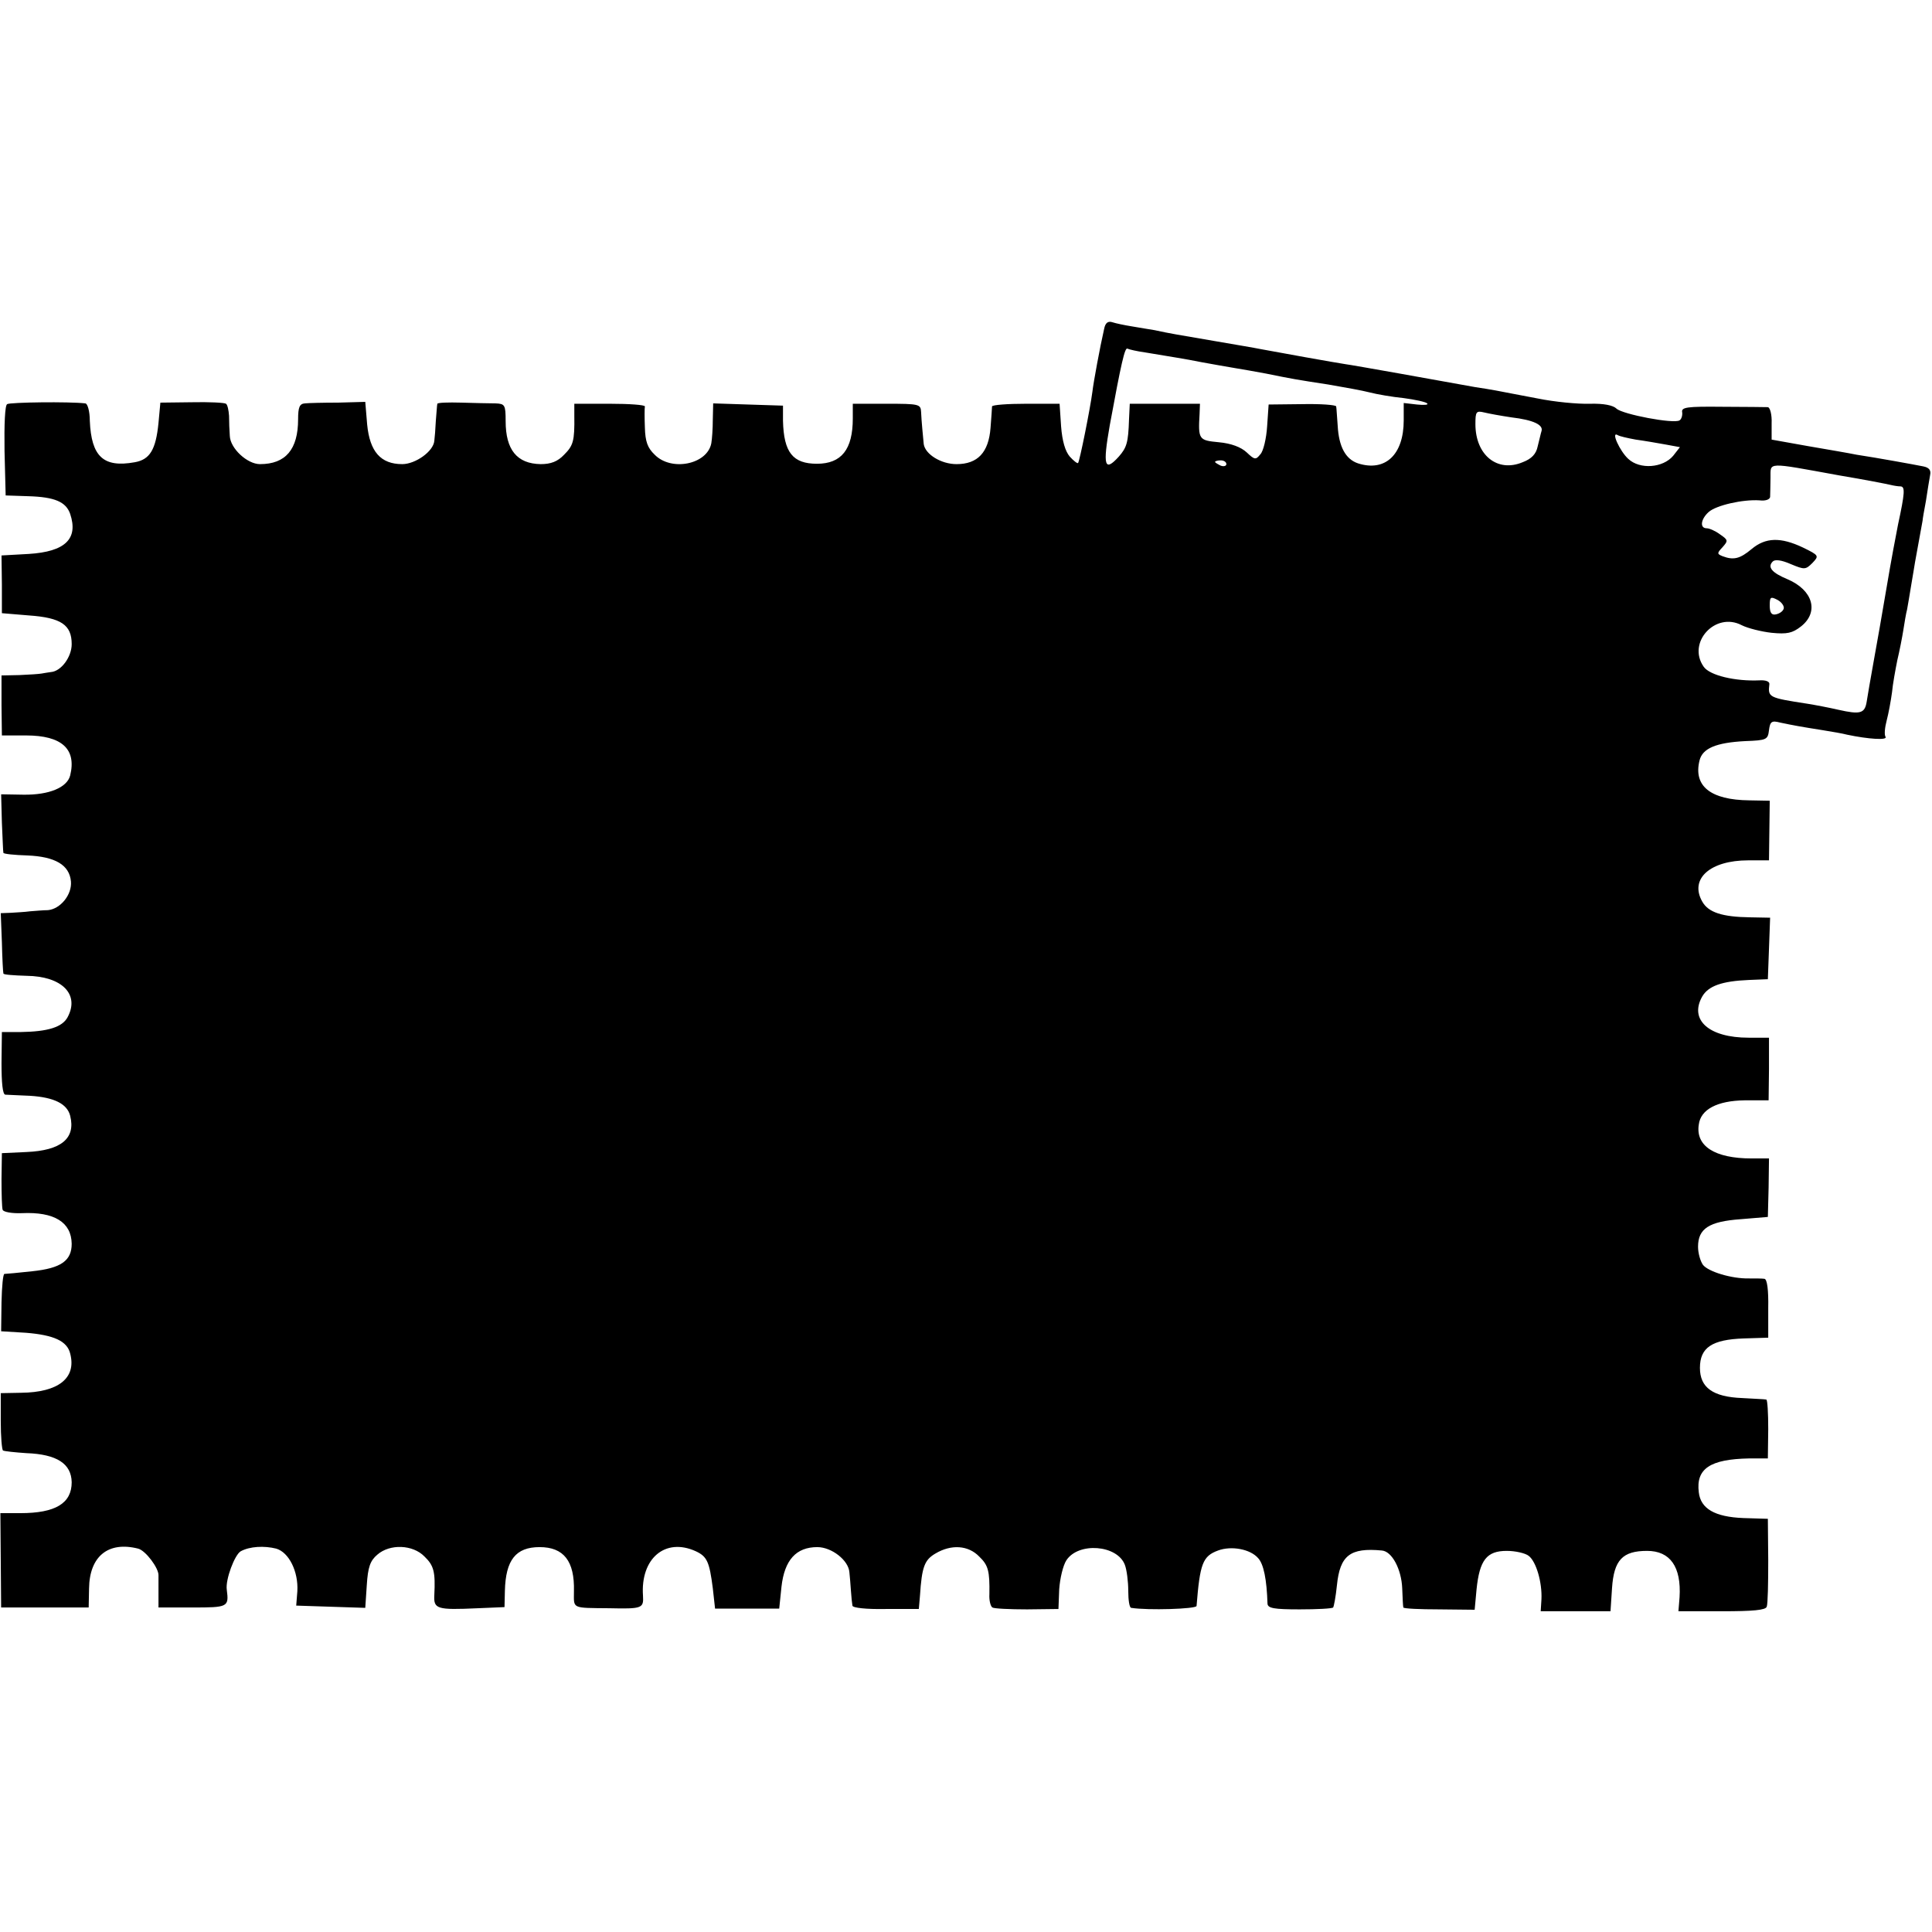
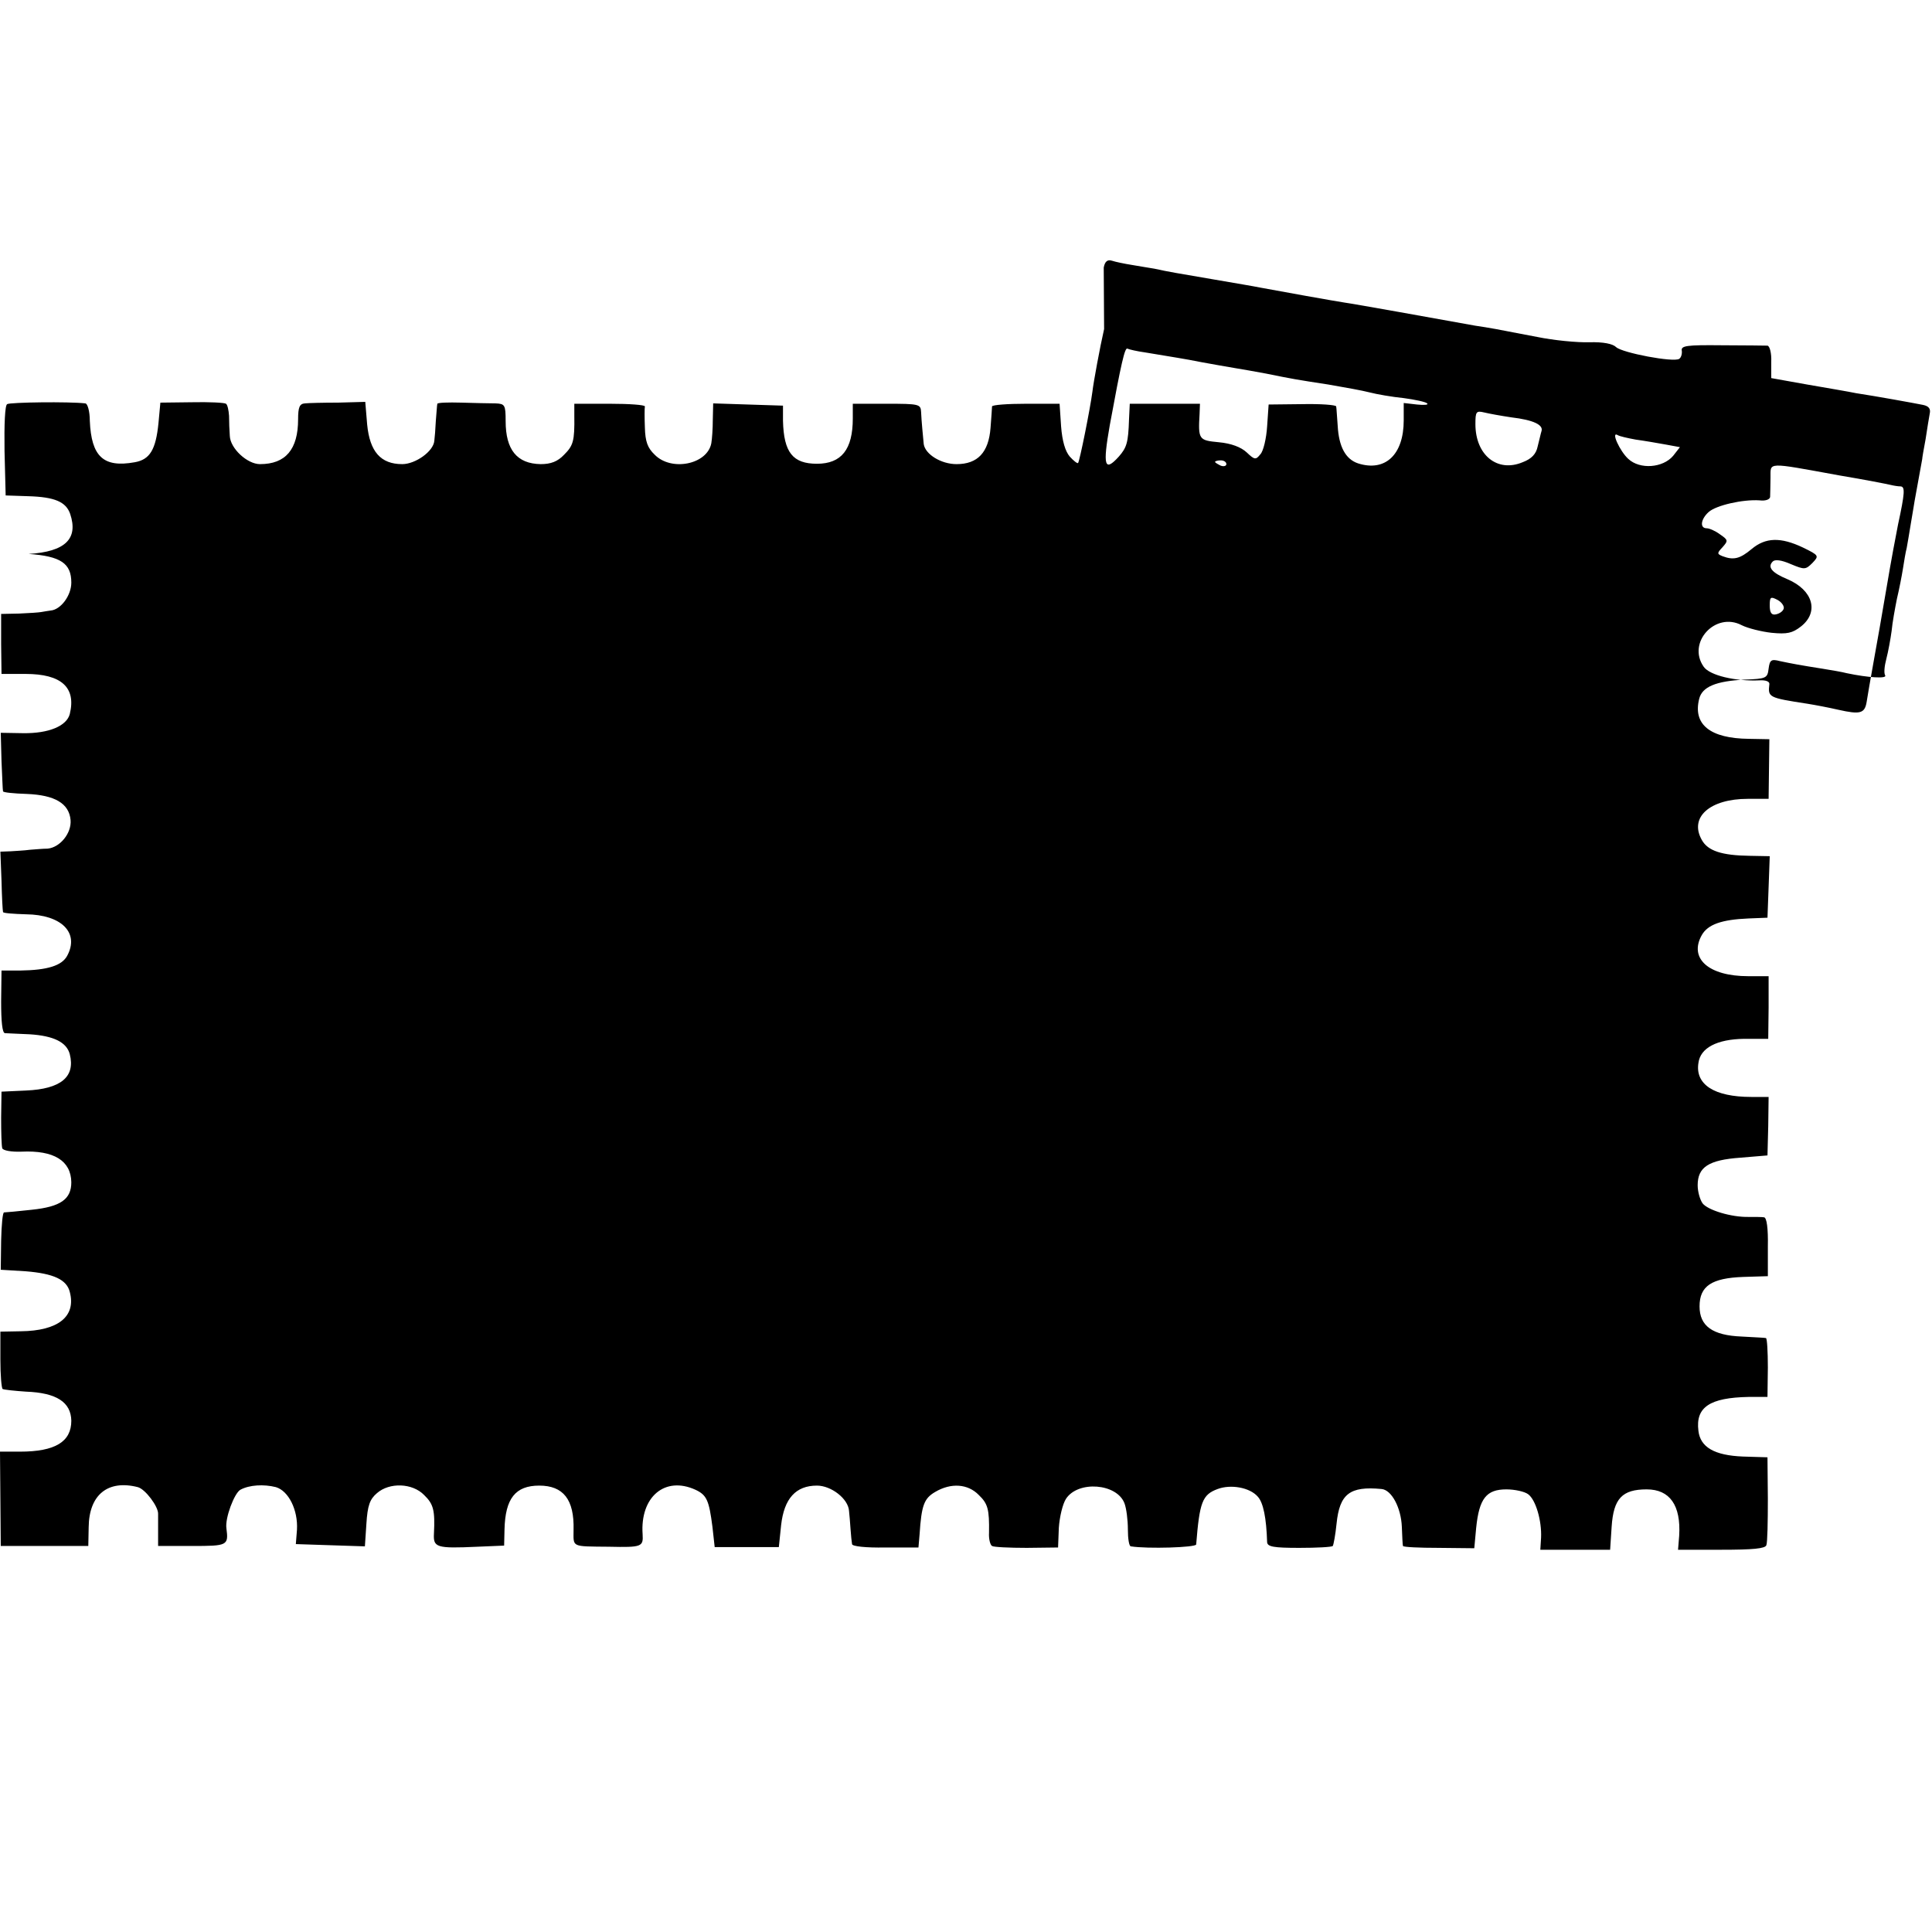
<svg xmlns="http://www.w3.org/2000/svg" version="1.0" width="512pt" height="512pt" viewBox="0 0 512 512" preserveAspectRatio="xMidYMid meet">
  <g transform="translate(0,512) scale(0.1,-0.1)" fill="#000000" stroke="none">
-     <path d="M2926 4248 c-11 -48 -28 -140 -31 -166 -6 -46 -34 -185 -38 -189 -2 -2 -12 6 -22 17 -12 14 -20 41 -23 80 l-4 60 -89 0 c-49 0 -89 -3 -90 -7 0 -5 -2 -30 -4 -57 -5 -65 -34 -96 -90 -96 -41 0 -83 26 -87 53 -2 21 -6 61 -7 85 -1 21 -5 22 -91 22 l-90 0 0 -39 c0 -82 -30 -120 -95 -120 -64 0 -88 30 -90 114 l0 40 -93 3 -92 3 -1 -43 c0 -24 -2 -52 -4 -63 -11 -56 -106 -75 -150 -30 -19 18 -25 35 -26 72 -1 26 -1 51 0 56 0 4 -41 7 -93 7 l-94 0 0 -32 c1 -67 -3 -79 -27 -103 -17 -18 -35 -25 -62 -25 -63 1 -93 38 -93 114 0 43 -2 46 -27 47 -16 0 -56 1 -91 2 -34 1 -62 0 -63 -3 -1 -3 -2 -23 -4 -45 -1 -22 -3 -46 -4 -53 -2 -28 -50 -62 -85 -62 -57 0 -86 33 -93 105 l-5 60 -72 -2 c-39 0 -79 -1 -88 -2 -14 -1 -18 -10 -18 -42 0 -80 -33 -119 -101 -119 -34 0 -79 42 -80 75 -1 14 -2 37 -2 53 -1 15 -4 29 -8 32 -4 3 -45 5 -91 4 l-83 -1 -5 -54 c-7 -71 -23 -97 -63 -104 -83 -15 -115 15 -119 110 0 25 -6 46 -12 46 -43 5 -199 3 -207 -2 -6 -3 -8 -54 -7 -124 l3 -118 60 -2 c70 -2 100 -15 111 -47 22 -66 -13 -100 -110 -106 l-72 -4 1 -77 0 -76 72 -6 c85 -6 113 -25 113 -76 0 -34 -28 -72 -55 -74 -8 -1 -19 -3 -25 -4 -5 -1 -32 -3 -58 -4 l-48 -1 0 -79 1 -80 64 0 c95 0 134 -36 117 -106 -8 -32 -56 -52 -124 -51 l-59 1 2 -75 c2 -41 3 -77 4 -80 0 -3 29 -6 63 -7 74 -3 112 -25 116 -69 3 -35 -28 -73 -61 -76 -12 0 -33 -2 -47 -3 -14 -2 -37 -3 -51 -4 l-27 -1 3 -77 c1 -43 3 -80 4 -83 0 -3 28 -5 61 -6 94 -1 142 -49 109 -110 -14 -26 -52 -38 -124 -39 l-50 0 -1 -82 c0 -53 3 -83 10 -84 6 0 36 -2 66 -3 63 -4 98 -21 106 -53 15 -60 -24 -92 -116 -96 l-65 -3 -1 -69 c0 -39 1 -75 3 -81 2 -6 24 -10 51 -9 86 4 131 -24 132 -81 0 -45 -28 -65 -105 -73 -36 -4 -69 -7 -73 -7 -4 1 -7 -33 -8 -75 l-1 -77 66 -4 c74 -6 109 -22 117 -55 17 -65 -31 -103 -130 -104 l-54 -1 0 -74 c0 -41 3 -76 6 -78 4 -2 32 -5 62 -7 81 -3 119 -28 120 -77 0 -56 -43 -82 -136 -82 l-53 0 1 -125 1 -125 116 0 116 0 1 50 c1 86 51 126 130 106 20 -5 55 -52 54 -71 0 -3 0 -23 0 -45 l0 -40 90 0 c94 0 97 1 91 47 -4 27 21 93 37 102 24 13 62 15 94 7 34 -10 59 -61 56 -113 l-3 -38 91 -3 92 -3 4 60 c3 48 9 65 28 81 33 29 94 27 125 -5 25 -24 29 -41 26 -102 -2 -37 6 -40 115 -35 l71 3 1 43 c2 82 29 116 92 116 64 0 93 -37 91 -117 0 -47 -8 -44 94 -45 87 -2 91 0 89 33 -7 99 59 155 140 118 30 -14 36 -28 45 -98 l6 -54 85 0 85 0 6 58 c8 71 39 105 95 105 38 0 83 -35 85 -67 1 -10 3 -31 4 -48 1 -16 3 -34 4 -40 0 -6 37 -10 88 -9 l88 0 3 35 c5 77 12 95 41 112 42 25 87 22 116 -8 24 -23 28 -38 27 -100 -1 -16 3 -32 8 -35 4 -3 46 -5 92 -5 l83 1 2 52 c2 29 10 63 19 77 32 49 135 41 155 -12 5 -13 9 -44 9 -69 0 -24 3 -45 8 -45 44 -7 172 -3 173 5 9 112 16 132 57 147 35 13 85 4 106 -20 15 -16 23 -57 25 -121 1 -12 17 -15 85 -15 46 0 86 2 89 5 2 3 7 29 10 59 8 79 35 100 119 92 27 -2 52 -50 54 -100 1 -25 2 -48 3 -51 1 -3 43 -5 95 -5 l94 -1 5 54 c8 78 27 102 80 102 23 0 49 -6 58 -13 20 -15 36 -70 34 -115 l-2 -32 92 0 93 0 4 61 c5 75 28 99 93 99 61 0 91 -42 86 -123 l-3 -37 115 0 c83 0 116 3 119 12 3 7 4 63 4 123 l-1 110 -65 2 c-76 3 -113 25 -118 68 -8 63 30 88 133 90 l50 0 1 78 c0 42 -2 77 -5 78 -3 1 -32 2 -64 4 -78 3 -112 28 -112 80 0 54 32 75 116 78 l65 2 0 78 c1 49 -3 77 -10 78 -6 1 -24 1 -41 1 -46 -1 -108 18 -122 36 -7 10 -13 31 -13 48 0 48 29 67 113 73 l72 6 2 78 1 77 -46 0 c-98 0 -149 33 -140 90 5 40 49 63 121 64 l64 0 1 83 0 83 -54 0 c-105 0 -158 47 -123 109 16 28 52 41 124 44 l50 2 3 81 3 82 -53 1 c-74 1 -111 13 -127 42 -34 60 21 109 122 109 l55 0 1 79 1 79 -54 1 c-103 1 -149 38 -132 106 8 32 44 47 121 51 57 2 60 4 63 29 3 23 7 26 30 20 33 -7 55 -11 112 -20 25 -4 54 -9 65 -12 57 -12 107 -15 102 -6 -4 6 -2 25 3 44 5 19 11 52 14 74 2 22 9 60 14 85 6 25 13 61 16 80 3 19 7 44 10 55 2 11 7 40 11 65 4 25 9 52 10 60 6 34 19 105 20 110 0 3 4 27 9 53 4 27 9 57 11 68 3 13 -3 20 -18 23 -25 5 -124 23 -177 31 -19 4 -78 14 -130 23 l-95 17 0 43 c1 23 -4 42 -10 43 -5 0 -59 1 -120 1 -95 1 -110 -1 -107 -15 1 -8 -2 -18 -7 -21 -15 -10 -151 16 -167 31 -9 9 -34 14 -71 13 -32 -1 -94 5 -138 14 -44 8 -93 18 -110 21 -16 3 -41 7 -55 9 -88 16 -328 59 -345 61 -21 3 -183 32 -225 40 -14 3 -68 12 -120 21 -99 17 -119 20 -160 29 -14 2 -41 7 -60 10 -19 3 -43 8 -52 11 -12 4 -19 -2 -22 -18z m109 -62 c77 -13 100 -16 150 -26 28 -5 66 -12 85 -15 19 -3 58 -10 85 -15 69 -14 80 -16 165 -29 41 -7 91 -16 110 -21 19 -5 60 -12 90 -15 30 -4 58 -10 62 -14 5 -4 -8 -5 -27 -3 l-35 4 0 -46 c0 -91 -49 -137 -121 -114 -33 11 -51 44 -54 100 -2 24 -3 47 -4 51 -1 4 -41 7 -90 6 l-89 -1 -4 -58 c-2 -32 -10 -66 -18 -74 -12 -15 -15 -15 -36 5 -15 14 -41 24 -74 27 -53 5 -55 7 -51 75 l1 27 -93 0 -93 0 -2 -42 c-2 -61 -6 -74 -27 -98 -38 -42 -43 -25 -24 83 30 163 40 208 47 203 4 -2 25 -7 47 -10z m970 -172 c59 -7 86 -20 80 -37 -2 -6 -6 -25 -10 -40 -4 -20 -16 -33 -40 -42 -67 -28 -125 19 -125 101 0 33 2 36 23 31 12 -3 45 -9 72 -13z m330 -59 c22 -3 57 -9 79 -13 l38 -7 -18 -23 c-27 -32 -88 -37 -119 -8 -22 20 -47 74 -28 63 4 -3 26 -8 48 -12z m-1085 -65 c0 -5 -7 -7 -15 -4 -8 4 -15 8 -15 10 0 2 7 4 15 4 8 0 15 -4 15 -10z m1625 -30 c66 -11 127 -23 135 -25 8 -2 20 -4 27 -4 12 -1 11 -18 -7 -101 -5 -25 -19 -99 -30 -165 -11 -66 -27 -156 -35 -200 -8 -44 -16 -91 -18 -104 -5 -32 -17 -35 -75 -22 -26 6 -63 13 -82 16 -104 16 -105 17 -101 52 1 7 -10 11 -26 10 -64 -3 -132 13 -148 36 -45 64 31 147 101 110 16 -8 52 -17 79 -20 41 -4 55 -1 78 17 48 38 32 96 -36 125 -41 17 -54 32 -39 47 6 6 23 4 48 -7 36 -15 39 -15 57 3 18 19 18 20 -25 41 -59 28 -99 27 -136 -4 -31 -26 -48 -30 -77 -19 -15 6 -15 8 0 24 15 17 15 19 -7 34 -12 9 -28 16 -35 16 -19 0 -16 24 5 43 20 18 91 34 135 31 15 -2 27 2 28 9 0 7 1 29 1 50 1 43 -15 43 183 7z m-148 -353 c-2 -7 -11 -13 -20 -15 -12 -3 -17 4 -17 23 0 23 2 25 21 15 11 -6 18 -17 16 -23z" />
+     <path d="M2926 4248 c-11 -48 -28 -140 -31 -166 -6 -46 -34 -185 -38 -189 -2 -2 -12 6 -22 17 -12 14 -20 41 -23 80 l-4 60 -89 0 c-49 0 -89 -3 -90 -7 0 -5 -2 -30 -4 -57 -5 -65 -34 -96 -90 -96 -41 0 -83 26 -87 53 -2 21 -6 61 -7 85 -1 21 -5 22 -91 22 l-90 0 0 -39 c0 -82 -30 -120 -95 -120 -64 0 -88 30 -90 114 l0 40 -93 3 -92 3 -1 -43 c0 -24 -2 -52 -4 -63 -11 -56 -106 -75 -150 -30 -19 18 -25 35 -26 72 -1 26 -1 51 0 56 0 4 -41 7 -93 7 l-94 0 0 -32 c1 -67 -3 -79 -27 -103 -17 -18 -35 -25 -62 -25 -63 1 -93 38 -93 114 0 43 -2 46 -27 47 -16 0 -56 1 -91 2 -34 1 -62 0 -63 -3 -1 -3 -2 -23 -4 -45 -1 -22 -3 -46 -4 -53 -2 -28 -50 -62 -85 -62 -57 0 -86 33 -93 105 l-5 60 -72 -2 c-39 0 -79 -1 -88 -2 -14 -1 -18 -10 -18 -42 0 -80 -33 -119 -101 -119 -34 0 -79 42 -80 75 -1 14 -2 37 -2 53 -1 15 -4 29 -8 32 -4 3 -45 5 -91 4 l-83 -1 -5 -54 c-7 -71 -23 -97 -63 -104 -83 -15 -115 15 -119 110 0 25 -6 46 -12 46 -43 5 -199 3 -207 -2 -6 -3 -8 -54 -7 -124 l3 -118 60 -2 c70 -2 100 -15 111 -47 22 -66 -13 -100 -110 -106 c85 -6 113 -25 113 -76 0 -34 -28 -72 -55 -74 -8 -1 -19 -3 -25 -4 -5 -1 -32 -3 -58 -4 l-48 -1 0 -79 1 -80 64 0 c95 0 134 -36 117 -106 -8 -32 -56 -52 -124 -51 l-59 1 2 -75 c2 -41 3 -77 4 -80 0 -3 29 -6 63 -7 74 -3 112 -25 116 -69 3 -35 -28 -73 -61 -76 -12 0 -33 -2 -47 -3 -14 -2 -37 -3 -51 -4 l-27 -1 3 -77 c1 -43 3 -80 4 -83 0 -3 28 -5 61 -6 94 -1 142 -49 109 -110 -14 -26 -52 -38 -124 -39 l-50 0 -1 -82 c0 -53 3 -83 10 -84 6 0 36 -2 66 -3 63 -4 98 -21 106 -53 15 -60 -24 -92 -116 -96 l-65 -3 -1 -69 c0 -39 1 -75 3 -81 2 -6 24 -10 51 -9 86 4 131 -24 132 -81 0 -45 -28 -65 -105 -73 -36 -4 -69 -7 -73 -7 -4 1 -7 -33 -8 -75 l-1 -77 66 -4 c74 -6 109 -22 117 -55 17 -65 -31 -103 -130 -104 l-54 -1 0 -74 c0 -41 3 -76 6 -78 4 -2 32 -5 62 -7 81 -3 119 -28 120 -77 0 -56 -43 -82 -136 -82 l-53 0 1 -125 1 -125 116 0 116 0 1 50 c1 86 51 126 130 106 20 -5 55 -52 54 -71 0 -3 0 -23 0 -45 l0 -40 90 0 c94 0 97 1 91 47 -4 27 21 93 37 102 24 13 62 15 94 7 34 -10 59 -61 56 -113 l-3 -38 91 -3 92 -3 4 60 c3 48 9 65 28 81 33 29 94 27 125 -5 25 -24 29 -41 26 -102 -2 -37 6 -40 115 -35 l71 3 1 43 c2 82 29 116 92 116 64 0 93 -37 91 -117 0 -47 -8 -44 94 -45 87 -2 91 0 89 33 -7 99 59 155 140 118 30 -14 36 -28 45 -98 l6 -54 85 0 85 0 6 58 c8 71 39 105 95 105 38 0 83 -35 85 -67 1 -10 3 -31 4 -48 1 -16 3 -34 4 -40 0 -6 37 -10 88 -9 l88 0 3 35 c5 77 12 95 41 112 42 25 87 22 116 -8 24 -23 28 -38 27 -100 -1 -16 3 -32 8 -35 4 -3 46 -5 92 -5 l83 1 2 52 c2 29 10 63 19 77 32 49 135 41 155 -12 5 -13 9 -44 9 -69 0 -24 3 -45 8 -45 44 -7 172 -3 173 5 9 112 16 132 57 147 35 13 85 4 106 -20 15 -16 23 -57 25 -121 1 -12 17 -15 85 -15 46 0 86 2 89 5 2 3 7 29 10 59 8 79 35 100 119 92 27 -2 52 -50 54 -100 1 -25 2 -48 3 -51 1 -3 43 -5 95 -5 l94 -1 5 54 c8 78 27 102 80 102 23 0 49 -6 58 -13 20 -15 36 -70 34 -115 l-2 -32 92 0 93 0 4 61 c5 75 28 99 93 99 61 0 91 -42 86 -123 l-3 -37 115 0 c83 0 116 3 119 12 3 7 4 63 4 123 l-1 110 -65 2 c-76 3 -113 25 -118 68 -8 63 30 88 133 90 l50 0 1 78 c0 42 -2 77 -5 78 -3 1 -32 2 -64 4 -78 3 -112 28 -112 80 0 54 32 75 116 78 l65 2 0 78 c1 49 -3 77 -10 78 -6 1 -24 1 -41 1 -46 -1 -108 18 -122 36 -7 10 -13 31 -13 48 0 48 29 67 113 73 l72 6 2 78 1 77 -46 0 c-98 0 -149 33 -140 90 5 40 49 63 121 64 l64 0 1 83 0 83 -54 0 c-105 0 -158 47 -123 109 16 28 52 41 124 44 l50 2 3 81 3 82 -53 1 c-74 1 -111 13 -127 42 -34 60 21 109 122 109 l55 0 1 79 1 79 -54 1 c-103 1 -149 38 -132 106 8 32 44 47 121 51 57 2 60 4 63 29 3 23 7 26 30 20 33 -7 55 -11 112 -20 25 -4 54 -9 65 -12 57 -12 107 -15 102 -6 -4 6 -2 25 3 44 5 19 11 52 14 74 2 22 9 60 14 85 6 25 13 61 16 80 3 19 7 44 10 55 2 11 7 40 11 65 4 25 9 52 10 60 6 34 19 105 20 110 0 3 4 27 9 53 4 27 9 57 11 68 3 13 -3 20 -18 23 -25 5 -124 23 -177 31 -19 4 -78 14 -130 23 l-95 17 0 43 c1 23 -4 42 -10 43 -5 0 -59 1 -120 1 -95 1 -110 -1 -107 -15 1 -8 -2 -18 -7 -21 -15 -10 -151 16 -167 31 -9 9 -34 14 -71 13 -32 -1 -94 5 -138 14 -44 8 -93 18 -110 21 -16 3 -41 7 -55 9 -88 16 -328 59 -345 61 -21 3 -183 32 -225 40 -14 3 -68 12 -120 21 -99 17 -119 20 -160 29 -14 2 -41 7 -60 10 -19 3 -43 8 -52 11 -12 4 -19 -2 -22 -18z m109 -62 c77 -13 100 -16 150 -26 28 -5 66 -12 85 -15 19 -3 58 -10 85 -15 69 -14 80 -16 165 -29 41 -7 91 -16 110 -21 19 -5 60 -12 90 -15 30 -4 58 -10 62 -14 5 -4 -8 -5 -27 -3 l-35 4 0 -46 c0 -91 -49 -137 -121 -114 -33 11 -51 44 -54 100 -2 24 -3 47 -4 51 -1 4 -41 7 -90 6 l-89 -1 -4 -58 c-2 -32 -10 -66 -18 -74 -12 -15 -15 -15 -36 5 -15 14 -41 24 -74 27 -53 5 -55 7 -51 75 l1 27 -93 0 -93 0 -2 -42 c-2 -61 -6 -74 -27 -98 -38 -42 -43 -25 -24 83 30 163 40 208 47 203 4 -2 25 -7 47 -10z m970 -172 c59 -7 86 -20 80 -37 -2 -6 -6 -25 -10 -40 -4 -20 -16 -33 -40 -42 -67 -28 -125 19 -125 101 0 33 2 36 23 31 12 -3 45 -9 72 -13z m330 -59 c22 -3 57 -9 79 -13 l38 -7 -18 -23 c-27 -32 -88 -37 -119 -8 -22 20 -47 74 -28 63 4 -3 26 -8 48 -12z m-1085 -65 c0 -5 -7 -7 -15 -4 -8 4 -15 8 -15 10 0 2 7 4 15 4 8 0 15 -4 15 -10z m1625 -30 c66 -11 127 -23 135 -25 8 -2 20 -4 27 -4 12 -1 11 -18 -7 -101 -5 -25 -19 -99 -30 -165 -11 -66 -27 -156 -35 -200 -8 -44 -16 -91 -18 -104 -5 -32 -17 -35 -75 -22 -26 6 -63 13 -82 16 -104 16 -105 17 -101 52 1 7 -10 11 -26 10 -64 -3 -132 13 -148 36 -45 64 31 147 101 110 16 -8 52 -17 79 -20 41 -4 55 -1 78 17 48 38 32 96 -36 125 -41 17 -54 32 -39 47 6 6 23 4 48 -7 36 -15 39 -15 57 3 18 19 18 20 -25 41 -59 28 -99 27 -136 -4 -31 -26 -48 -30 -77 -19 -15 6 -15 8 0 24 15 17 15 19 -7 34 -12 9 -28 16 -35 16 -19 0 -16 24 5 43 20 18 91 34 135 31 15 -2 27 2 28 9 0 7 1 29 1 50 1 43 -15 43 183 7z m-148 -353 c-2 -7 -11 -13 -20 -15 -12 -3 -17 4 -17 23 0 23 2 25 21 15 11 -6 18 -17 16 -23z" />
  </g>
</svg>